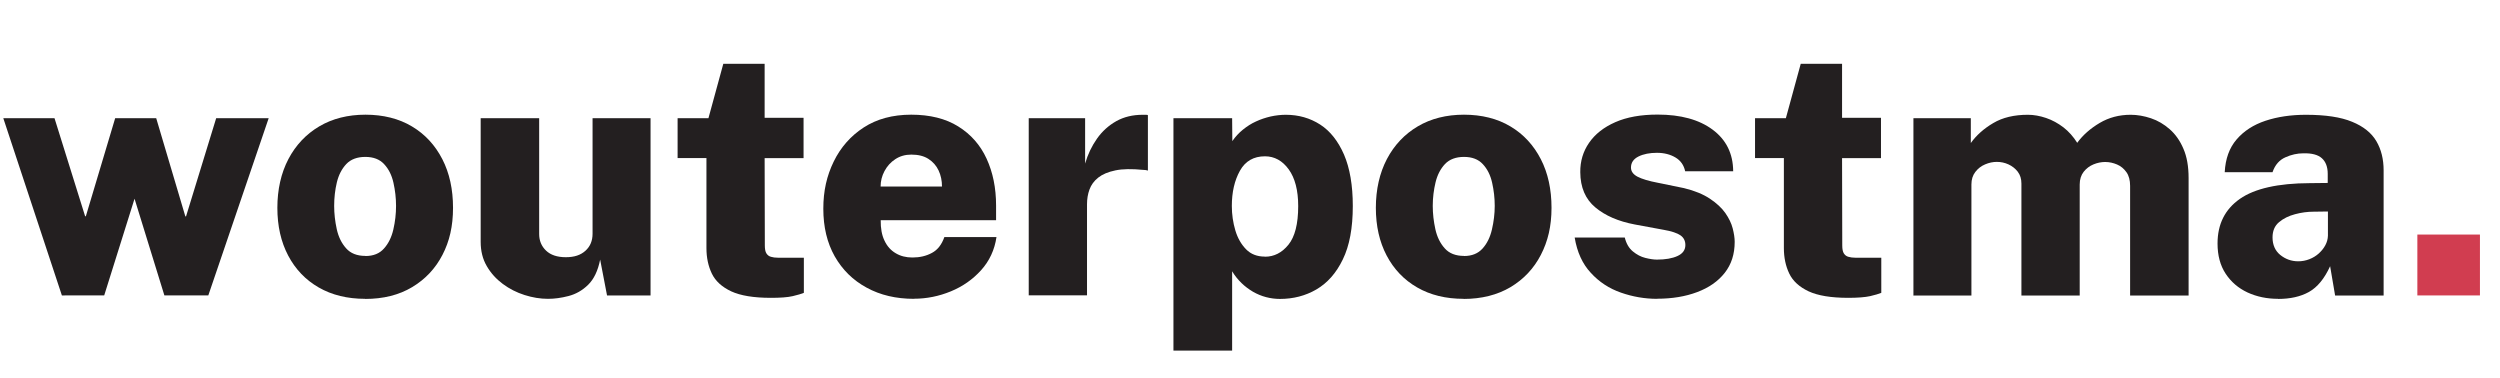
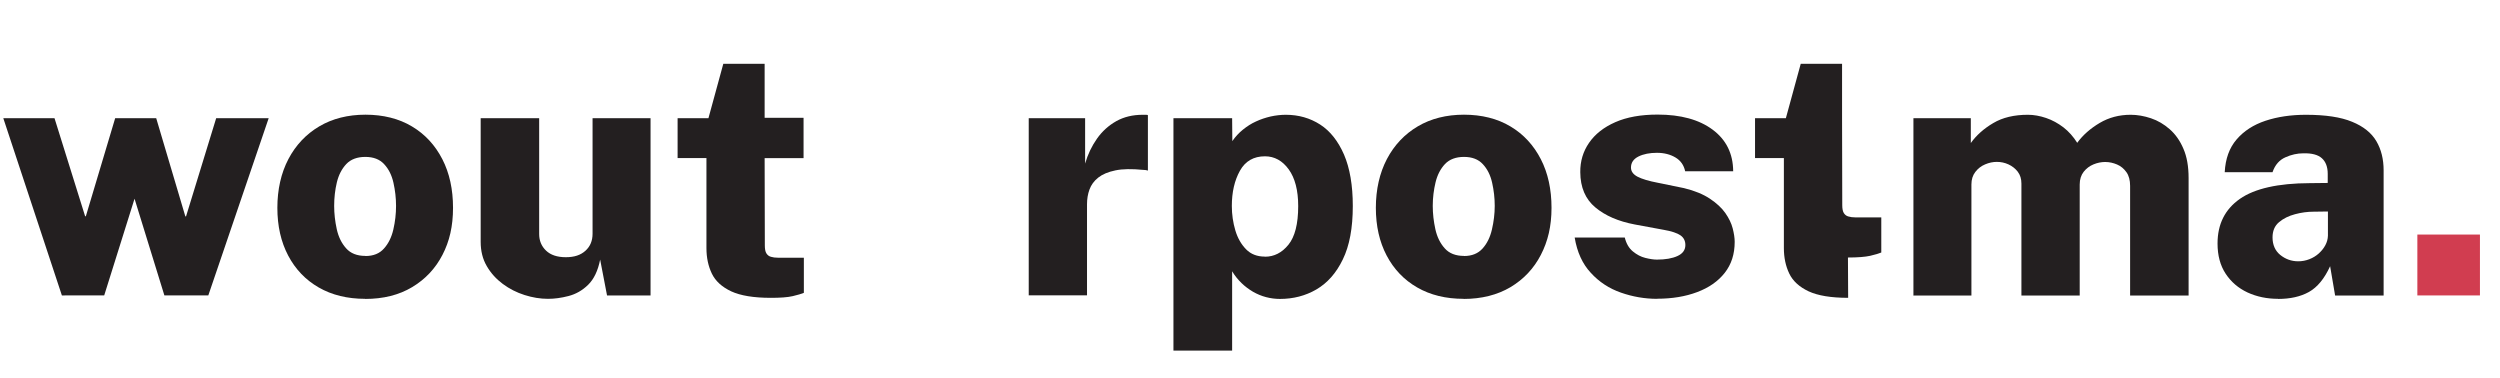
<svg xmlns="http://www.w3.org/2000/svg" id="a" data-name="Layer 1" viewBox="0 0 250.48 37.84">
  <path d="M6.2,29.6L.33,11.84H5.46l3.07,9.83h.07l2.94-9.83h4.11l2.92,9.84h.07l3.02-9.84h5.26l-6.05,17.76h-4.4l-2.99-9.69-3.04,9.69H6.2Z" style="fill: #231f20;" />
  <path d="M36.59,29.94c-1.79,0-3.34-.38-4.66-1.14-1.32-.76-2.34-1.83-3.06-3.2-.72-1.37-1.08-2.96-1.08-4.78s.37-3.48,1.11-4.89c.74-1.4,1.77-2.49,3.09-3.27s2.87-1.17,4.63-1.17,3.35,.39,4.66,1.18c1.31,.78,2.32,1.88,3.04,3.28,.72,1.4,1.07,3.03,1.07,4.87s-.35,3.35-1.06,4.72-1.72,2.44-3.04,3.23-2.89,1.18-4.71,1.18Zm.03-4.29c.79,0,1.41-.25,1.85-.75,.45-.5,.76-1.13,.94-1.91s.27-1.56,.27-2.36-.09-1.56-.26-2.32c-.17-.76-.48-1.38-.93-1.86-.45-.49-1.08-.73-1.89-.73s-1.45,.24-1.9,.71c-.45,.48-.77,1.09-.95,1.84-.18,.75-.27,1.54-.27,2.36,0,.78,.09,1.55,.26,2.33,.17,.77,.48,1.41,.94,1.92,.45,.51,1.1,.76,1.93,.76Z" style="fill: #231f20;" />
  <path d="M54.9,29.94c-.77,0-1.55-.13-2.34-.38-.79-.25-1.52-.62-2.18-1.11-.66-.49-1.2-1.08-1.61-1.79-.41-.7-.61-1.51-.61-2.43V11.84h5.86v11.61c0,.66,.23,1.22,.69,1.66,.46,.44,1.12,.66,1.98,.66s1.48-.21,1.96-.64c.48-.43,.72-1,.72-1.71V11.84h5.81V29.6h-4.36l-.69-3.59c-.22,1.11-.62,1.95-1.2,2.52s-1.24,.94-1.97,1.13c-.73,.19-1.41,.28-2.05,.28Z" style="fill: #231f20;" />
  <path d="M77.22,29.84c-1.71,0-3.03-.22-3.96-.65-.93-.44-1.58-1.03-1.94-1.78-.36-.75-.54-1.6-.54-2.55V15.84h-2.89v-4h3.09l1.49-5.45h4.14v5.41h3.9v4.04h-3.9l.02,8.76c0,.35,.05,.62,.16,.79,.11,.17,.26,.29,.46,.34,.19,.06,.43,.09,.7,.09h2.59v3.52c-.24,.1-.61,.21-1.12,.33s-1.24,.17-2.22,.17Z" style="fill: #231f20;" />
-   <path d="M91.58,29.94c-1.8,0-3.38-.37-4.75-1.12-1.37-.74-2.43-1.79-3.2-3.14-.76-1.35-1.14-2.94-1.14-4.76s.35-3.31,1.04-4.73,1.7-2.57,3.01-3.42,2.9-1.28,4.76-1.28,3.45,.39,4.71,1.18c1.26,.78,2.21,1.86,2.84,3.23s.95,2.93,.95,4.7v1.46h-11.56c-.01,.81,.11,1.5,.38,2.05,.26,.56,.64,.98,1.12,1.26,.48,.29,1.04,.43,1.68,.43,.73,0,1.38-.15,1.95-.46,.57-.3,.98-.83,1.25-1.59h5.22c-.19,1.29-.71,2.4-1.54,3.32-.83,.92-1.84,1.63-3.03,2.12-1.19,.49-2.42,.74-3.69,.74Zm-3.35-11.25h6.15c0-.58-.11-1.12-.34-1.61-.23-.49-.57-.87-1.02-1.16-.45-.29-1.02-.43-1.71-.43-.61,0-1.14,.15-1.61,.46-.46,.3-.82,.7-1.08,1.19s-.39,1-.39,1.55Z" style="fill: #231f20;" />
  <path d="M103.07,29.6V11.84h5.65v4.55c.27-.93,.67-1.76,1.19-2.5,.52-.74,1.17-1.32,1.93-1.75,.77-.43,1.65-.64,2.66-.64,.13,0,.24,0,.33,0,.1,0,.16,.02,.18,.04v5.55c-.06-.02-.13-.04-.21-.05-.09-.01-.17-.02-.27-.02-1.12-.11-2.05-.1-2.77,.05-.73,.15-1.3,.39-1.72,.72-.42,.33-.71,.73-.88,1.19s-.25,.96-.25,1.49v9.12h-5.86Z" style="fill: #231f20;" />
  <path d="M117.57,35.13V11.84h5.88l.02,2.3c.3-.44,.65-.82,1.06-1.15,.41-.33,.84-.61,1.31-.82,.47-.22,.96-.38,1.47-.5,.51-.11,1.02-.17,1.52-.17,1.28,0,2.43,.33,3.44,.98s1.8,1.66,2.39,3.01c.58,1.35,.88,3.07,.88,5.15,0,2.2-.33,3.98-1,5.35-.66,1.37-1.55,2.37-2.65,3.01-1.1,.64-2.32,.95-3.65,.95-.47,0-.93-.06-1.39-.18-.46-.12-.89-.3-1.31-.54-.41-.24-.8-.53-1.15-.87-.35-.34-.67-.73-.94-1.18v7.95h-5.86Zm9.17-9.41c.92,0,1.7-.4,2.35-1.2,.65-.8,.98-2.09,.98-3.87,0-1.58-.32-2.81-.95-3.68-.63-.87-1.43-1.31-2.38-1.31-1.13,0-1.97,.48-2.51,1.45-.54,.97-.81,2.14-.81,3.53,0,.85,.12,1.66,.35,2.44s.6,1.41,1.08,1.9,1.11,.73,1.88,.73Z" style="fill: #231f20;" />
  <path d="M146.65,29.94c-1.79,0-3.34-.38-4.66-1.14-1.32-.76-2.34-1.83-3.06-3.2-.72-1.37-1.08-2.96-1.08-4.78s.37-3.48,1.11-4.89c.74-1.4,1.77-2.49,3.09-3.27,1.32-.78,2.87-1.17,4.63-1.17s3.35,.39,4.66,1.18c1.31,.78,2.32,1.88,3.04,3.28,.72,1.4,1.07,3.03,1.07,4.87s-.36,3.35-1.07,4.72-1.72,2.44-3.04,3.23c-1.32,.78-2.89,1.18-4.71,1.18Zm.03-4.29c.79,0,1.41-.25,1.86-.75,.45-.5,.76-1.13,.94-1.91s.28-1.56,.28-2.36-.09-1.56-.26-2.32-.48-1.38-.93-1.86c-.45-.49-1.08-.73-1.89-.73s-1.45,.24-1.9,.71c-.45,.48-.77,1.09-.95,1.84-.18,.75-.28,1.54-.28,2.36,0,.78,.09,1.55,.26,2.33,.17,.77,.48,1.41,.94,1.92,.45,.51,1.1,.76,1.93,.76Z" style="fill: #231f20;" />
  <path d="M166.03,29.94c-1.24,0-2.45-.21-3.62-.62-1.18-.41-2.19-1.07-3.02-1.98-.84-.9-1.38-2.08-1.62-3.54h5.02c.15,.61,.42,1.07,.81,1.39,.39,.32,.8,.54,1.25,.65,.44,.11,.83,.17,1.16,.17,.85,0,1.54-.12,2.06-.36,.53-.24,.79-.61,.79-1.1,0-.41-.16-.74-.49-.97-.33-.23-.9-.42-1.71-.56l-2.87-.53c-1.64-.31-2.96-.88-3.95-1.71-1-.83-1.5-2.01-1.51-3.53-.01-1.09,.28-2.07,.88-2.94,.6-.87,1.47-1.56,2.63-2.07,1.16-.51,2.57-.76,4.24-.76,2.31,0,4.15,.5,5.51,1.51s2.05,2.4,2.06,4.17h-4.81c-.13-.61-.45-1.07-.97-1.38-.52-.31-1.14-.47-1.86-.47s-1.35,.12-1.85,.37c-.5,.25-.75,.62-.75,1.11,0,.38,.22,.68,.65,.91,.44,.23,1.13,.44,2.08,.62l2.59,.53c1.07,.26,1.93,.62,2.59,1.06,.66,.44,1.18,.92,1.54,1.43,.36,.52,.61,1.03,.74,1.54s.2,.96,.2,1.35c0,1.23-.33,2.26-1,3.11-.67,.85-1.59,1.49-2.77,1.93-1.17,.44-2.5,.66-3.99,.66Z" style="fill: #231f20;" />
-   <path d="M185.17,29.84c-1.71,0-3.03-.22-3.96-.65-.93-.44-1.58-1.03-1.94-1.78-.36-.75-.54-1.6-.54-2.55V15.84h-2.89v-4h3.09l1.49-5.45h4.14v5.41h3.9v4.04h-3.9l.02,8.76c0,.35,.05,.62,.16,.79,.11,.17,.26,.29,.46,.34,.19,.06,.43,.09,.7,.09h2.59v3.52c-.24,.1-.61,.21-1.12,.33-.5,.11-1.24,.17-2.22,.17Z" style="fill: #231f20;" />
+   <path d="M185.17,29.84c-1.71,0-3.03-.22-3.96-.65-.93-.44-1.58-1.03-1.94-1.78-.36-.75-.54-1.6-.54-2.55V15.84h-2.89v-4h3.09l1.49-5.45h4.14v5.41h3.9h-3.9l.02,8.76c0,.35,.05,.62,.16,.79,.11,.17,.26,.29,.46,.34,.19,.06,.43,.09,.7,.09h2.59v3.52c-.24,.1-.61,.21-1.12,.33-.5,.11-1.24,.17-2.22,.17Z" style="fill: #231f20;" />
  <path d="M191.71,29.6V11.84h5.75v2.49c.56-.78,1.31-1.45,2.25-2,.94-.56,2.1-.83,3.47-.83,.59,0,1.2,.11,1.82,.32,.62,.21,1.2,.53,1.74,.94,.54,.42,1,.94,1.38,1.55,.57-.78,1.32-1.44,2.25-1.99,.93-.55,1.96-.82,3.11-.82,.66,0,1.34,.12,2.03,.35s1.31,.6,1.88,1.1c.57,.5,1.03,1.15,1.37,1.95,.35,.8,.52,1.78,.52,2.94v11.77h-5.86v-10.99c0-.56-.12-1.02-.37-1.37-.25-.35-.56-.61-.94-.77s-.77-.25-1.19-.25c-.39,0-.78,.08-1.17,.24-.39,.16-.72,.41-.98,.74s-.4,.76-.4,1.27v11.13h-5.84v-11.22c0-.47-.12-.86-.37-1.19-.25-.32-.56-.56-.93-.73s-.76-.25-1.16-.25-.78,.08-1.18,.25-.72,.42-.98,.76c-.26,.34-.39,.75-.39,1.25v11.13h-5.86Z" style="fill: #231f20;" />
  <path d="M228.25,29.94c-1.12,0-2.14-.21-3.07-.64-.92-.43-1.65-1.06-2.19-1.88s-.81-1.83-.81-3.02c0-1.94,.74-3.42,2.23-4.47,1.49-1.04,3.83-1.57,7.01-1.58l1.8-.02v-.91c0-.7-.2-1.22-.59-1.57-.39-.35-1.01-.51-1.85-.49-.6,0-1.2,.13-1.8,.4-.61,.27-1.04,.76-1.29,1.49h-4.79c.07-1.34,.46-2.43,1.19-3.28s1.69-1.47,2.89-1.87,2.56-.6,4.06-.6c1.95,0,3.49,.23,4.62,.7,1.13,.46,1.94,1.11,2.43,1.94,.49,.83,.73,1.81,.73,2.93v12.54h-4.86l-.5-2.94c-.57,1.25-1.28,2.11-2.12,2.58-.84,.47-1.88,.7-3.1,.7Zm2.01-3.76c.39,0,.76-.07,1.12-.21,.36-.14,.67-.33,.95-.58,.27-.25,.49-.52,.65-.82s.25-.62,.26-.96v-2.42l-1.44,.02c-.6,0-1.21,.08-1.85,.25-.64,.17-1.17,.43-1.61,.8-.44,.37-.65,.88-.65,1.53,0,.74,.26,1.33,.77,1.75,.52,.42,1.12,.64,1.8,.64Z" style="fill: #231f20;" />
  <path d="M242.2,29.6v-6.1h6.27v6.1h-6.27Z" style="fill: #d13d50;" />
</svg>